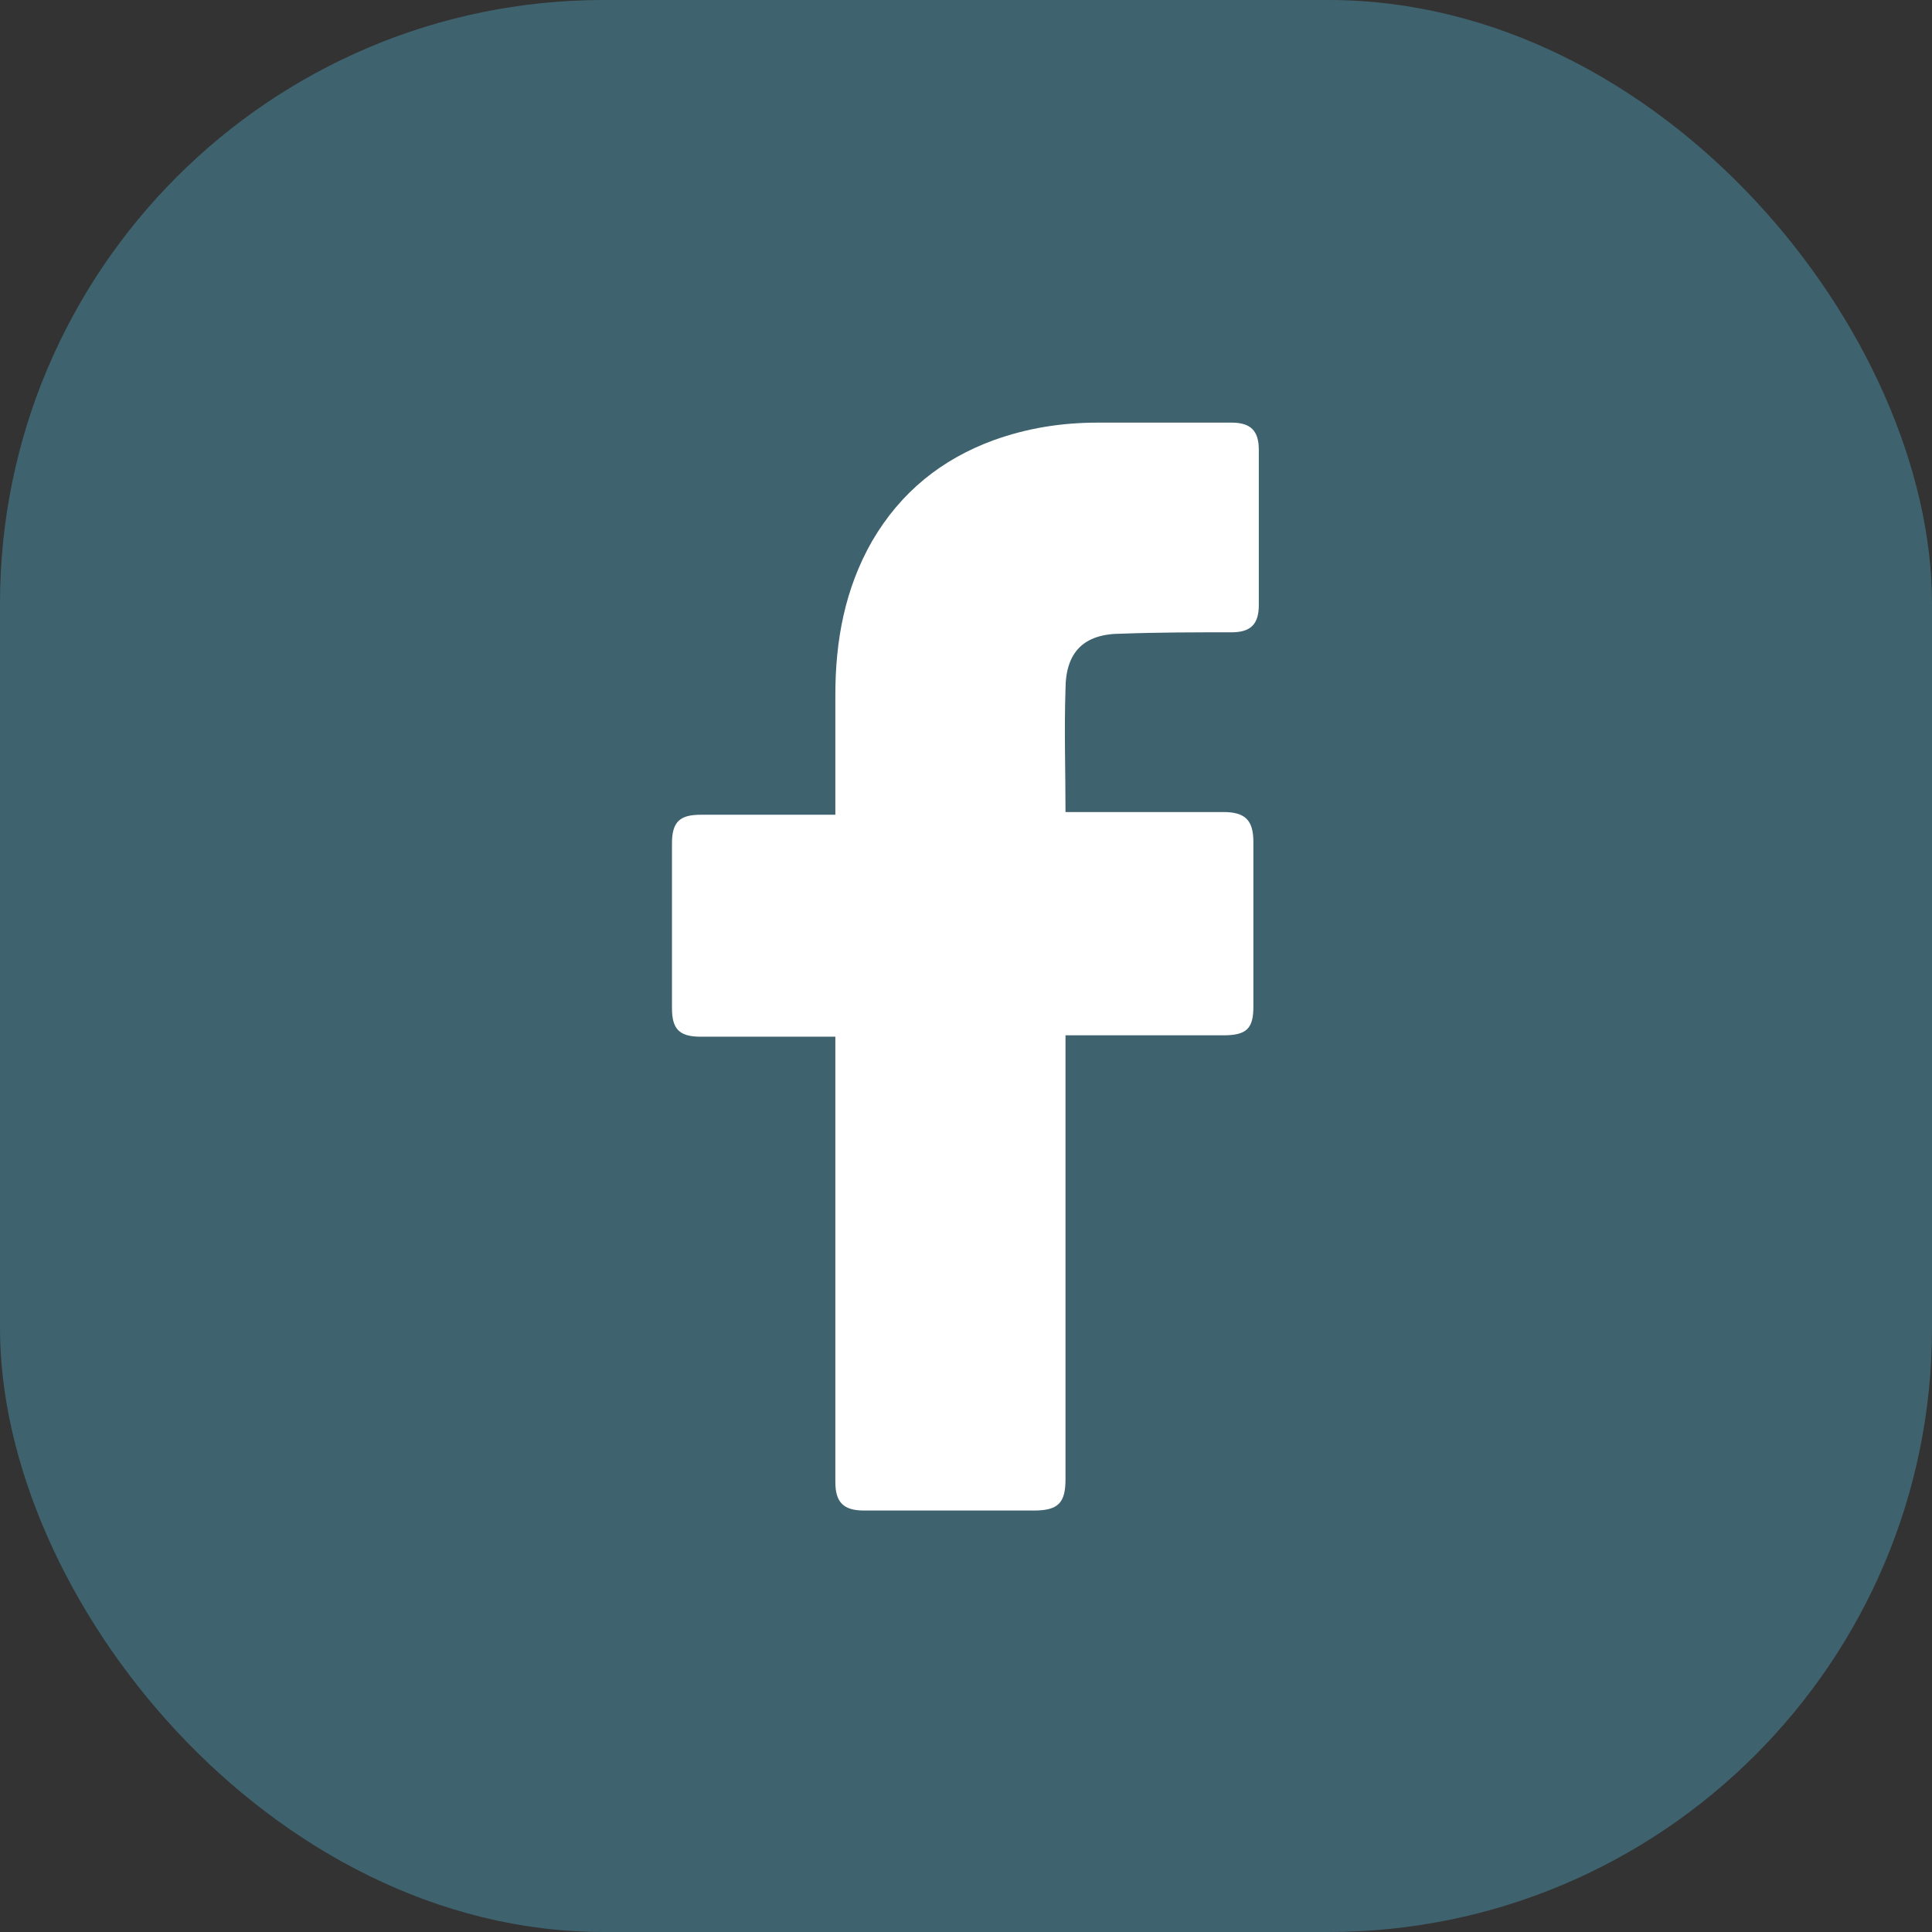
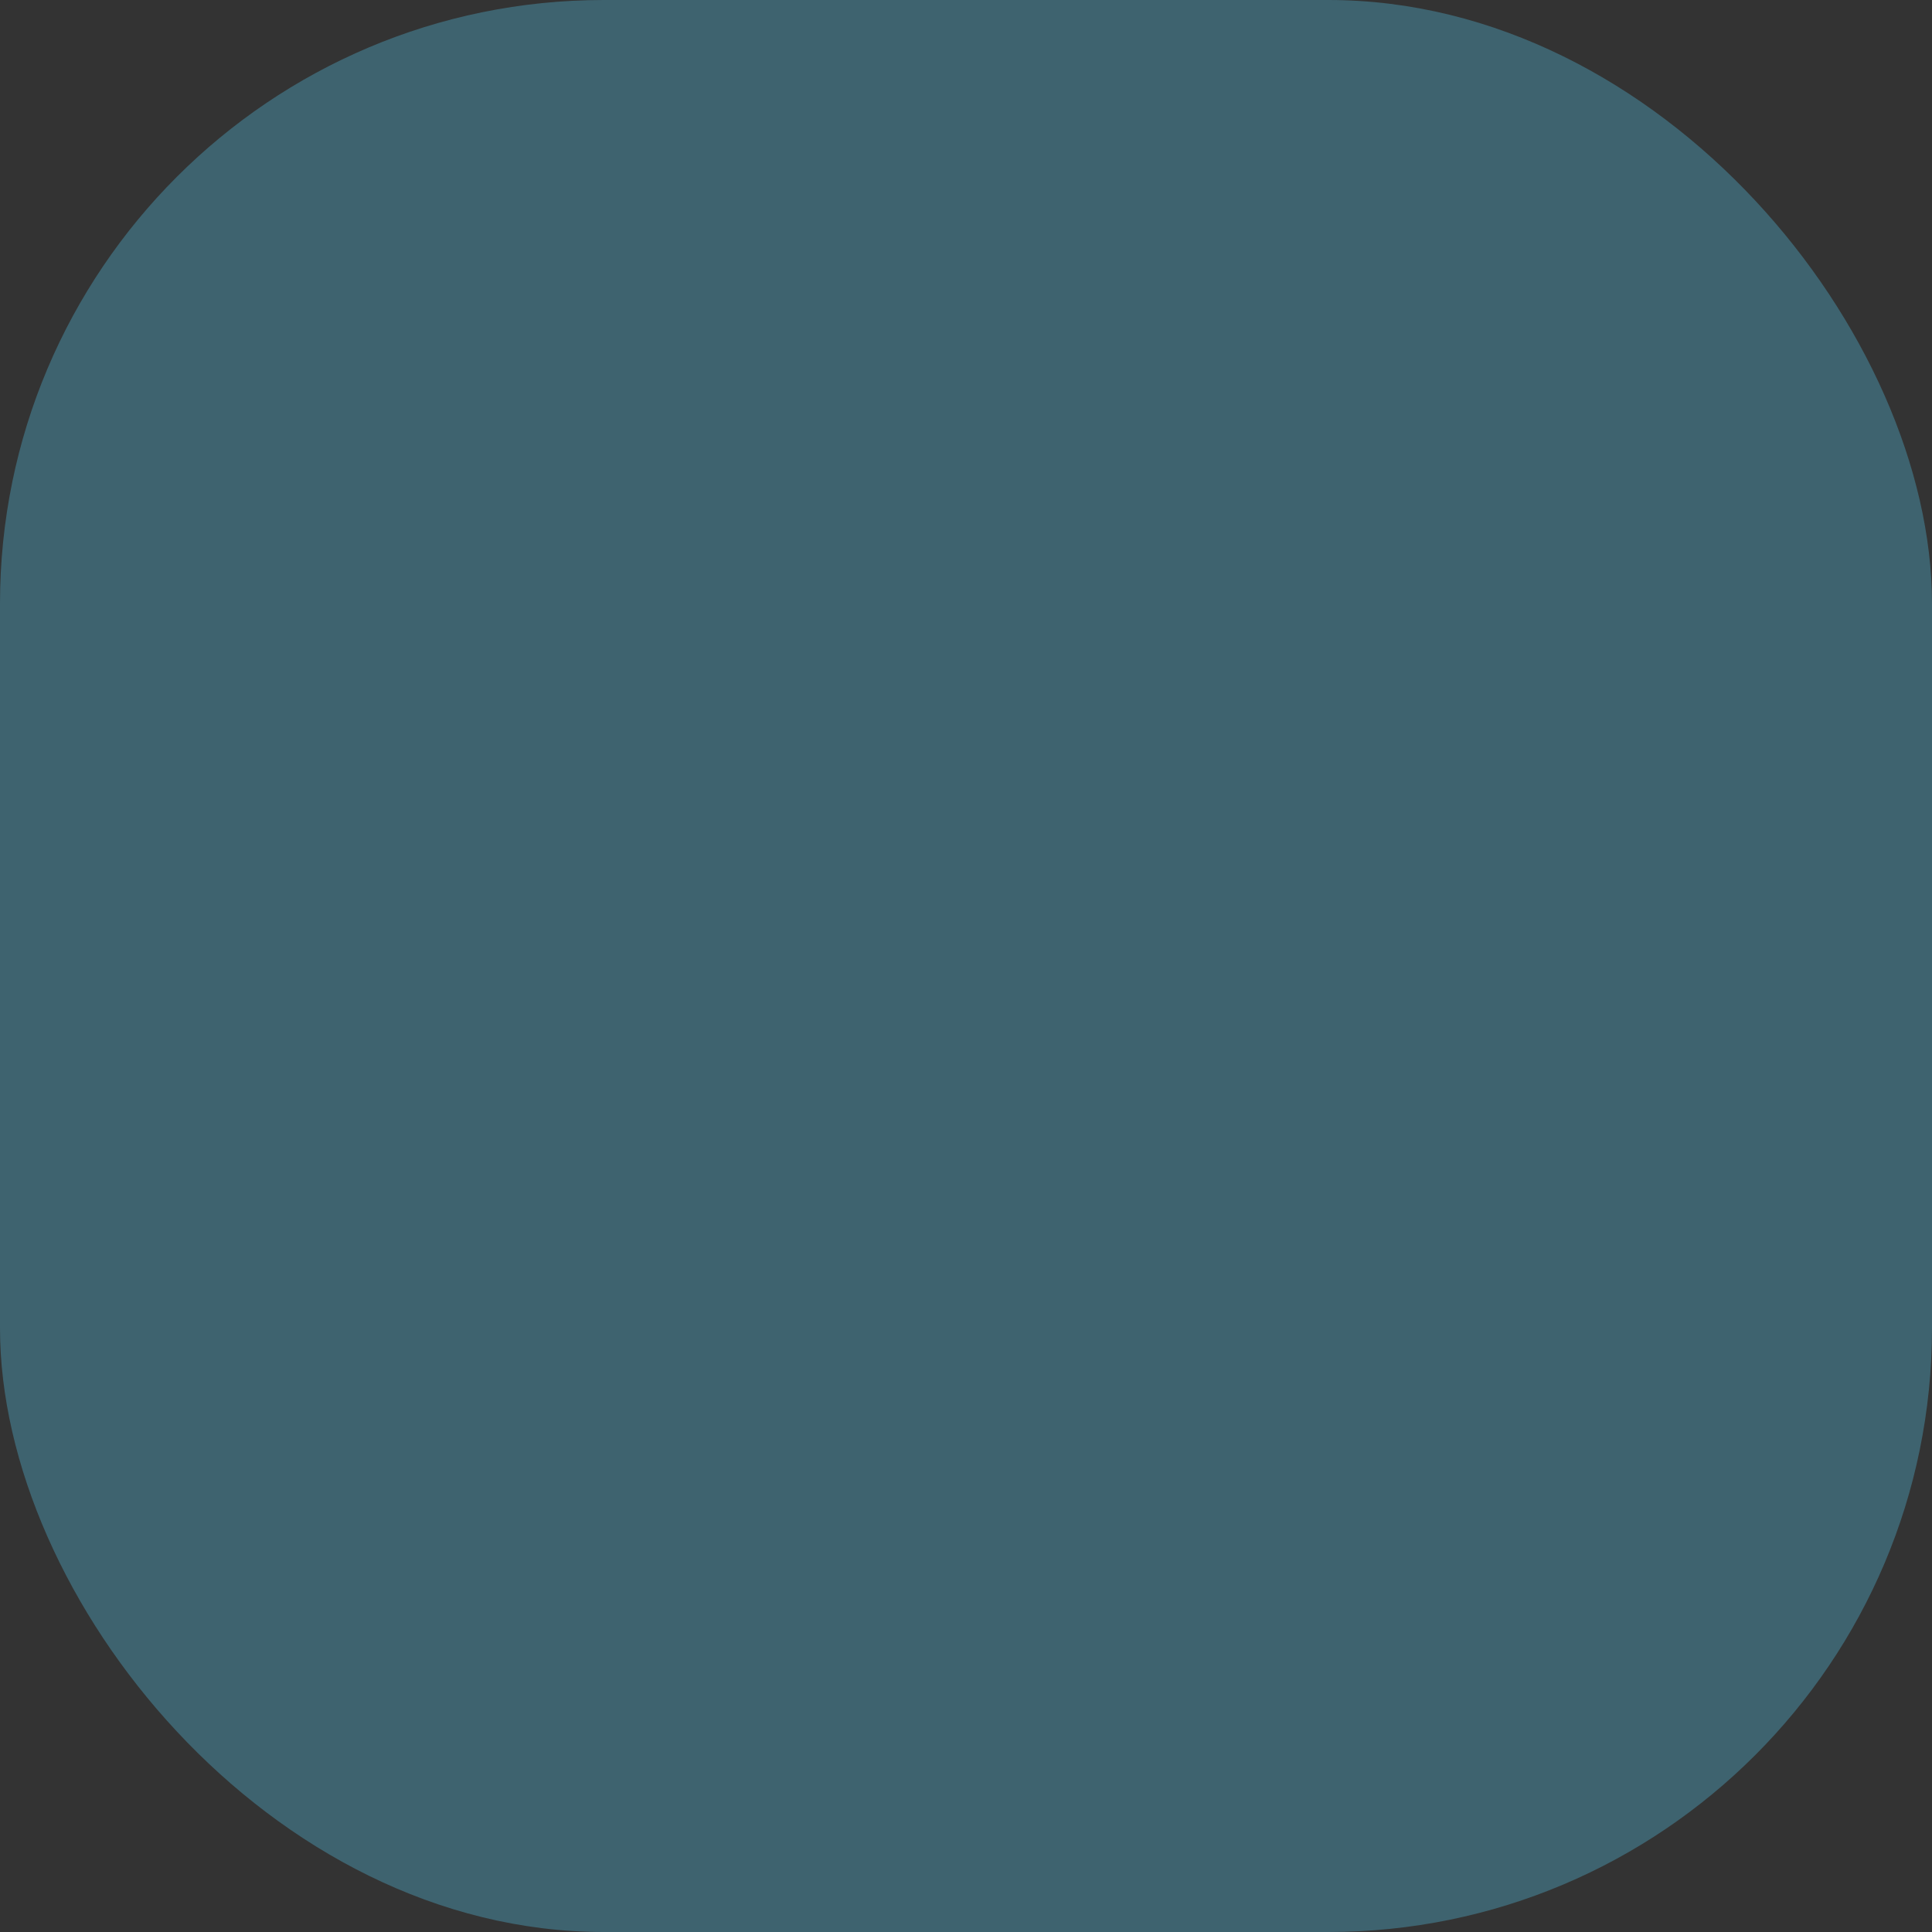
<svg xmlns="http://www.w3.org/2000/svg" width="32" height="32" viewBox="0 0 32 32" fill="none">
  <rect x="0" y="0" width="32" height="32" fill="#333333" stroke="none" />
  <rect width="32" height="32" rx="10" fill="#3E636F" />
-   <path d="M13.836 17.171C13.769 17.171 12.28 17.171 11.604 17.171C11.243 17.171 11.13 17.036 11.13 16.697C11.13 15.795 11.13 14.871 11.13 13.969C11.13 13.608 11.265 13.495 11.604 13.495H13.836C13.836 13.427 13.836 12.119 13.836 11.51C13.836 10.608 13.994 9.751 14.445 8.962C14.919 8.15 15.595 7.609 16.452 7.293C17.016 7.09 17.58 7 18.189 7H20.399C20.715 7 20.85 7.135 20.85 7.451V10.022C20.85 10.338 20.715 10.473 20.399 10.473C19.79 10.473 19.181 10.473 18.572 10.496C17.963 10.496 17.648 10.789 17.648 11.42C17.625 12.097 17.648 12.751 17.648 13.45H20.264C20.624 13.45 20.76 13.585 20.76 13.946V16.675C20.76 17.036 20.647 17.148 20.264 17.148C19.452 17.148 17.715 17.148 17.648 17.148V24.5C17.648 24.884 17.535 25.019 17.129 25.019C16.182 25.019 15.257 25.019 14.31 25.019C13.972 25.019 13.836 24.884 13.836 24.546C13.836 22.177 13.836 17.239 13.836 17.171Z" fill="white" />
</svg>